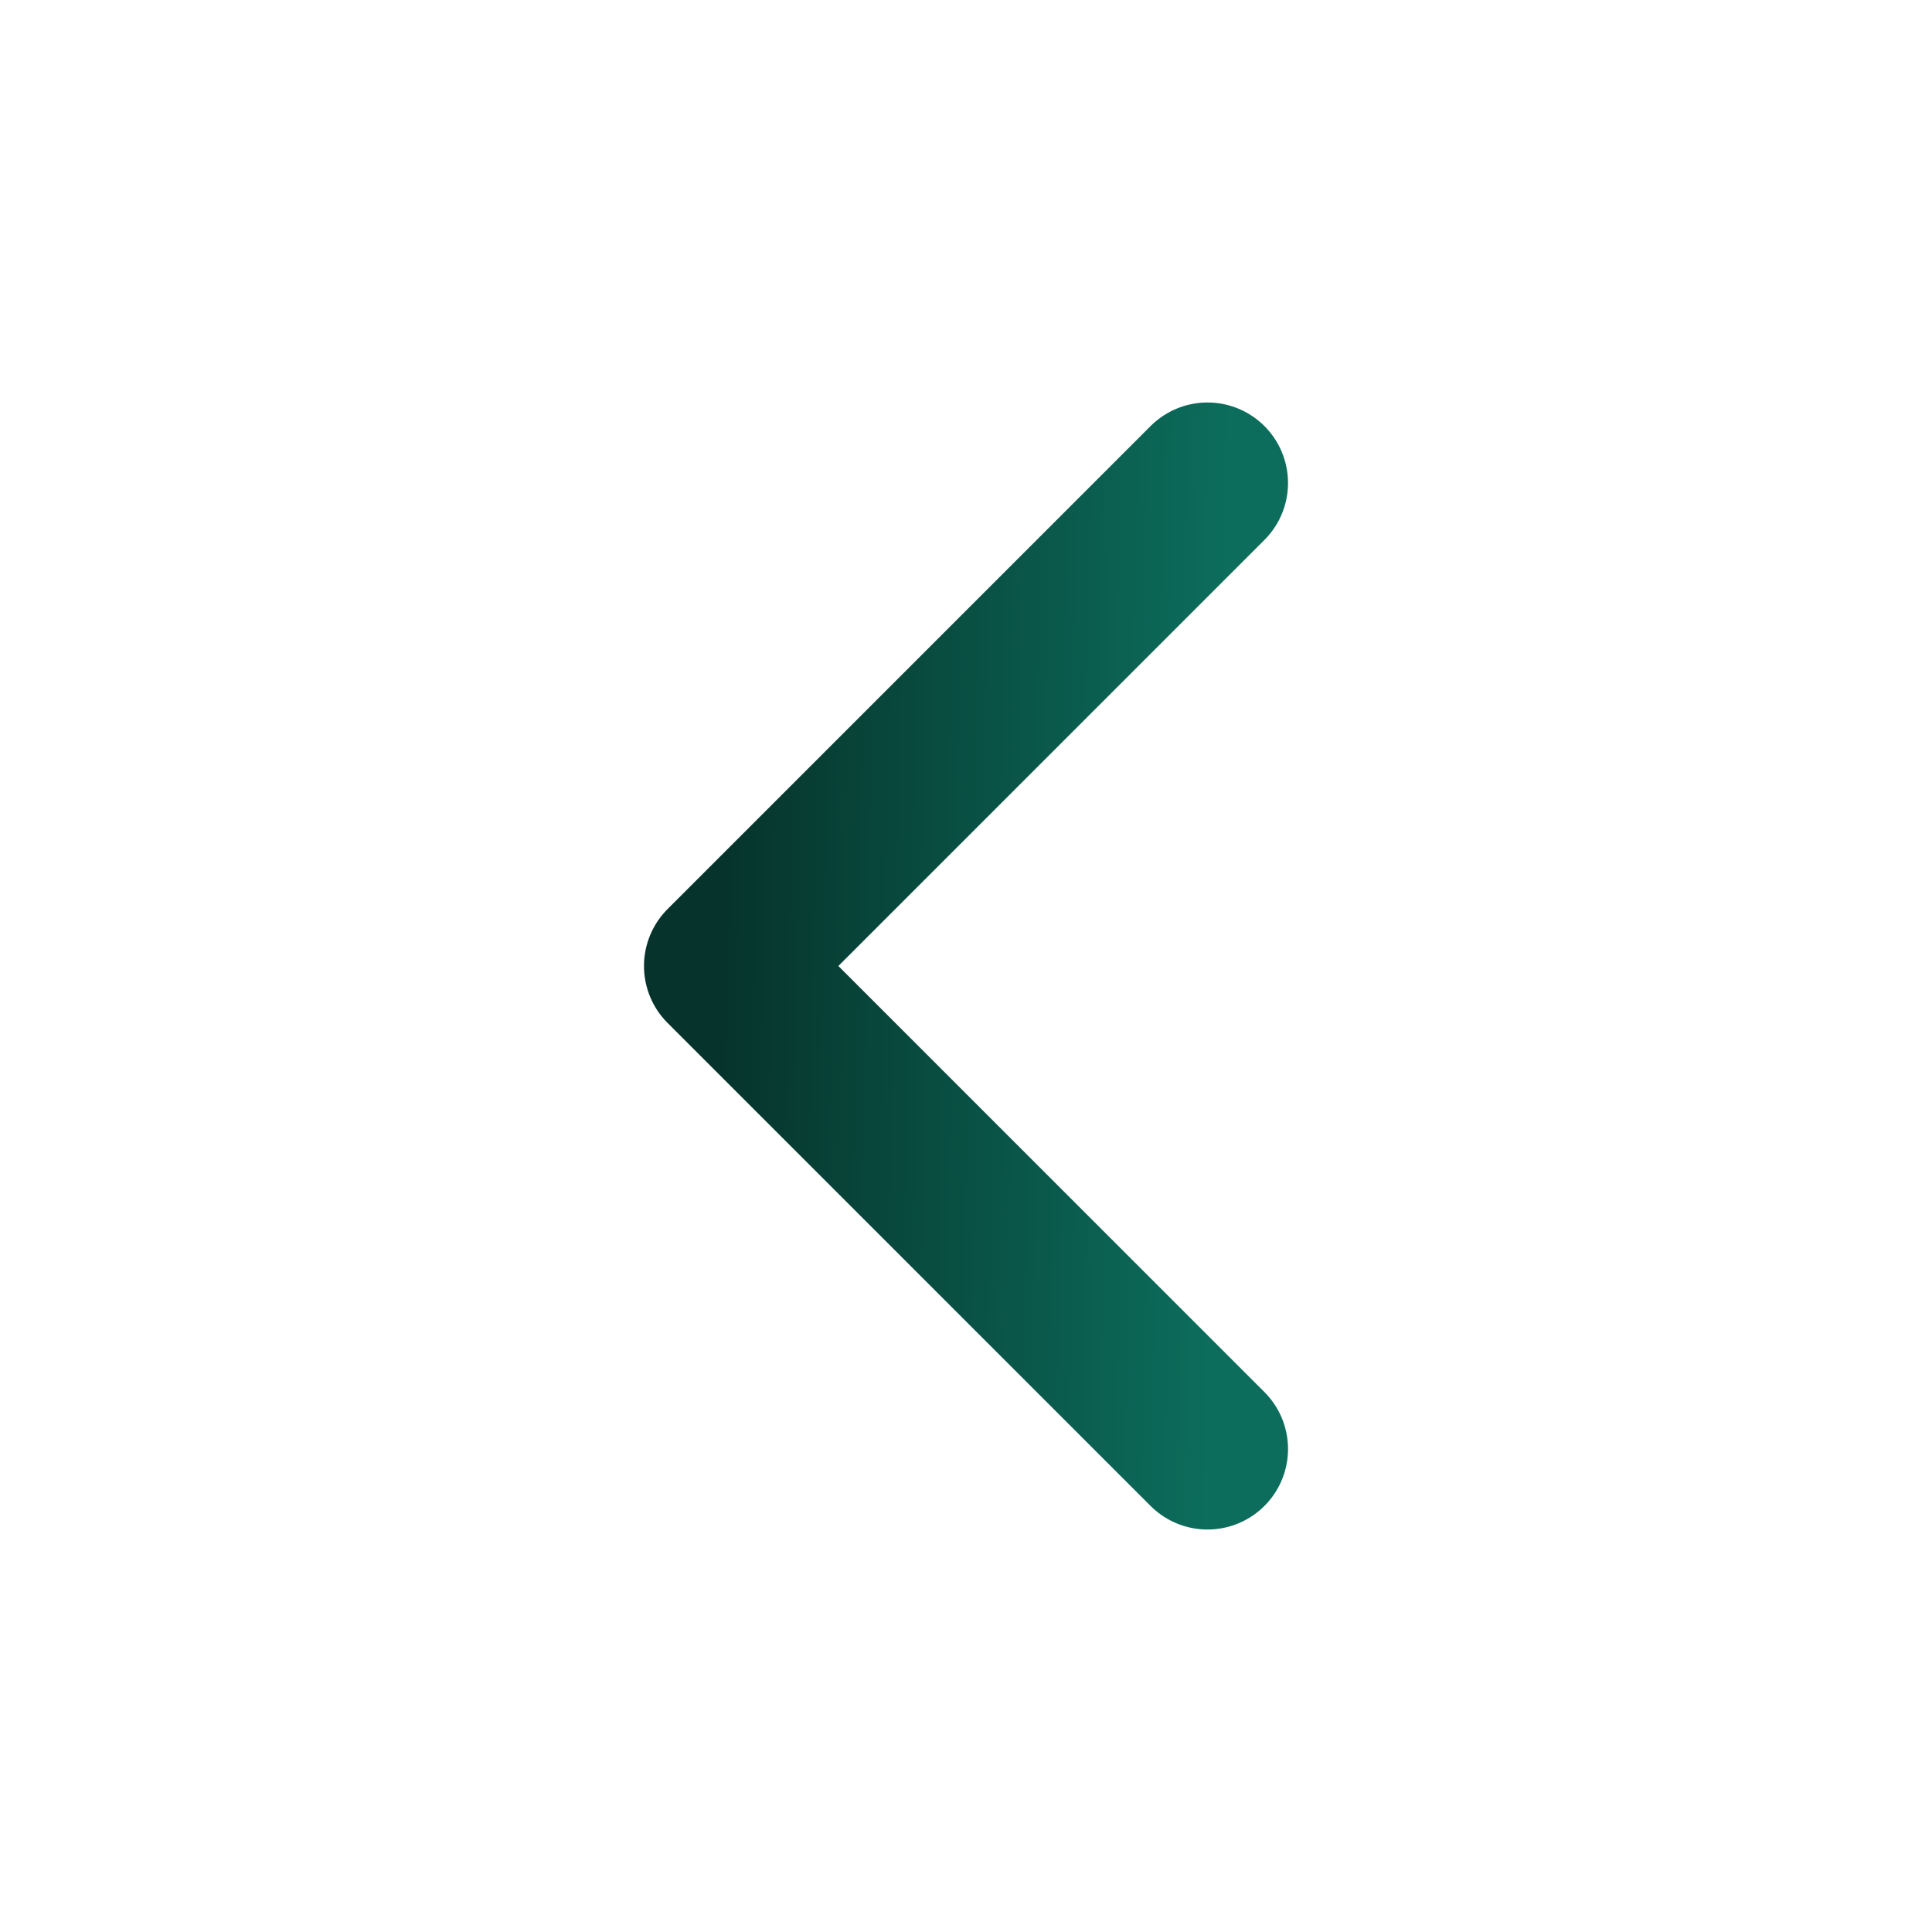
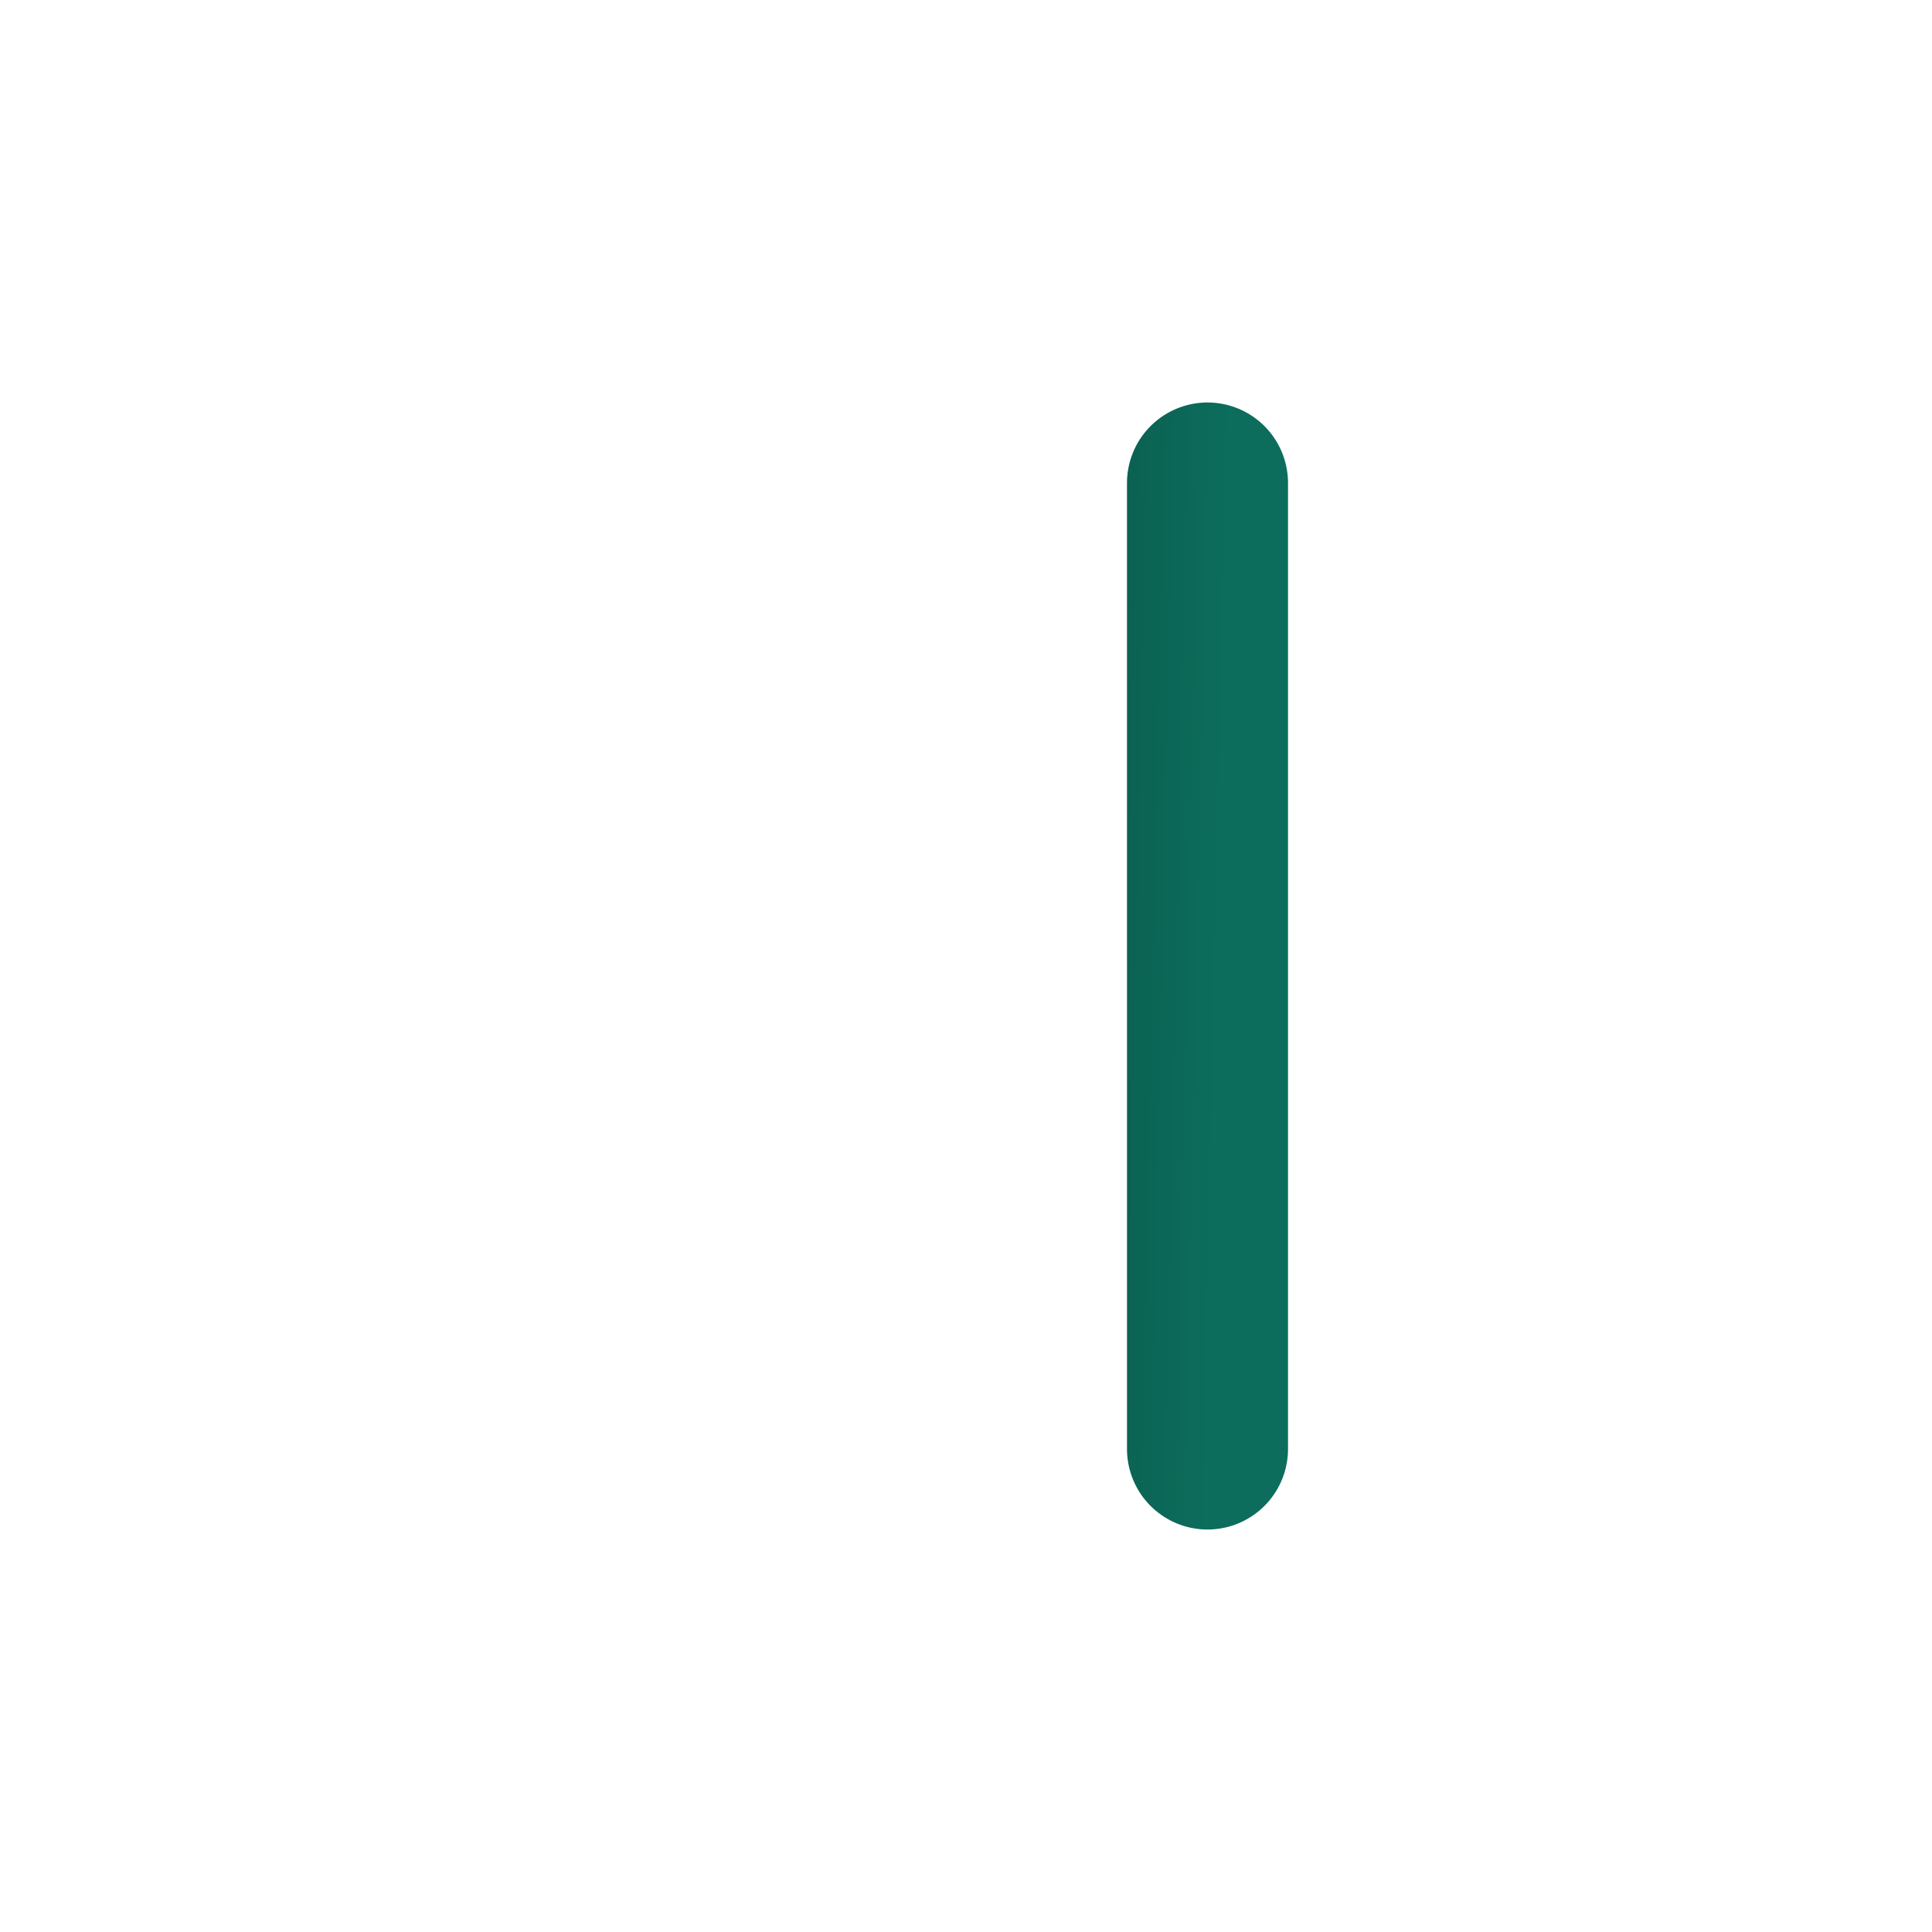
<svg xmlns="http://www.w3.org/2000/svg" width="20" height="20" viewBox="0 0 20 20" fill="none">
-   <path d="M12.5 15L7.5 10L12.5 5" stroke="url(#paint0_linear_1719_9259)" stroke-width="1.667" stroke-linecap="round" stroke-linejoin="round" />
+   <path d="M12.5 15L12.5 5" stroke="url(#paint0_linear_1719_9259)" stroke-width="1.667" stroke-linecap="round" stroke-linejoin="round" />
  <defs>
    <linearGradient id="paint0_linear_1719_9259" x1="7.5" y1="5.696" x2="12.7" y2="5.809" gradientUnits="userSpaceOnUse">
      <stop stop-color="#06332B" />
      <stop offset="1" stop-color="#0C6D5C" />
    </linearGradient>
  </defs>
</svg>